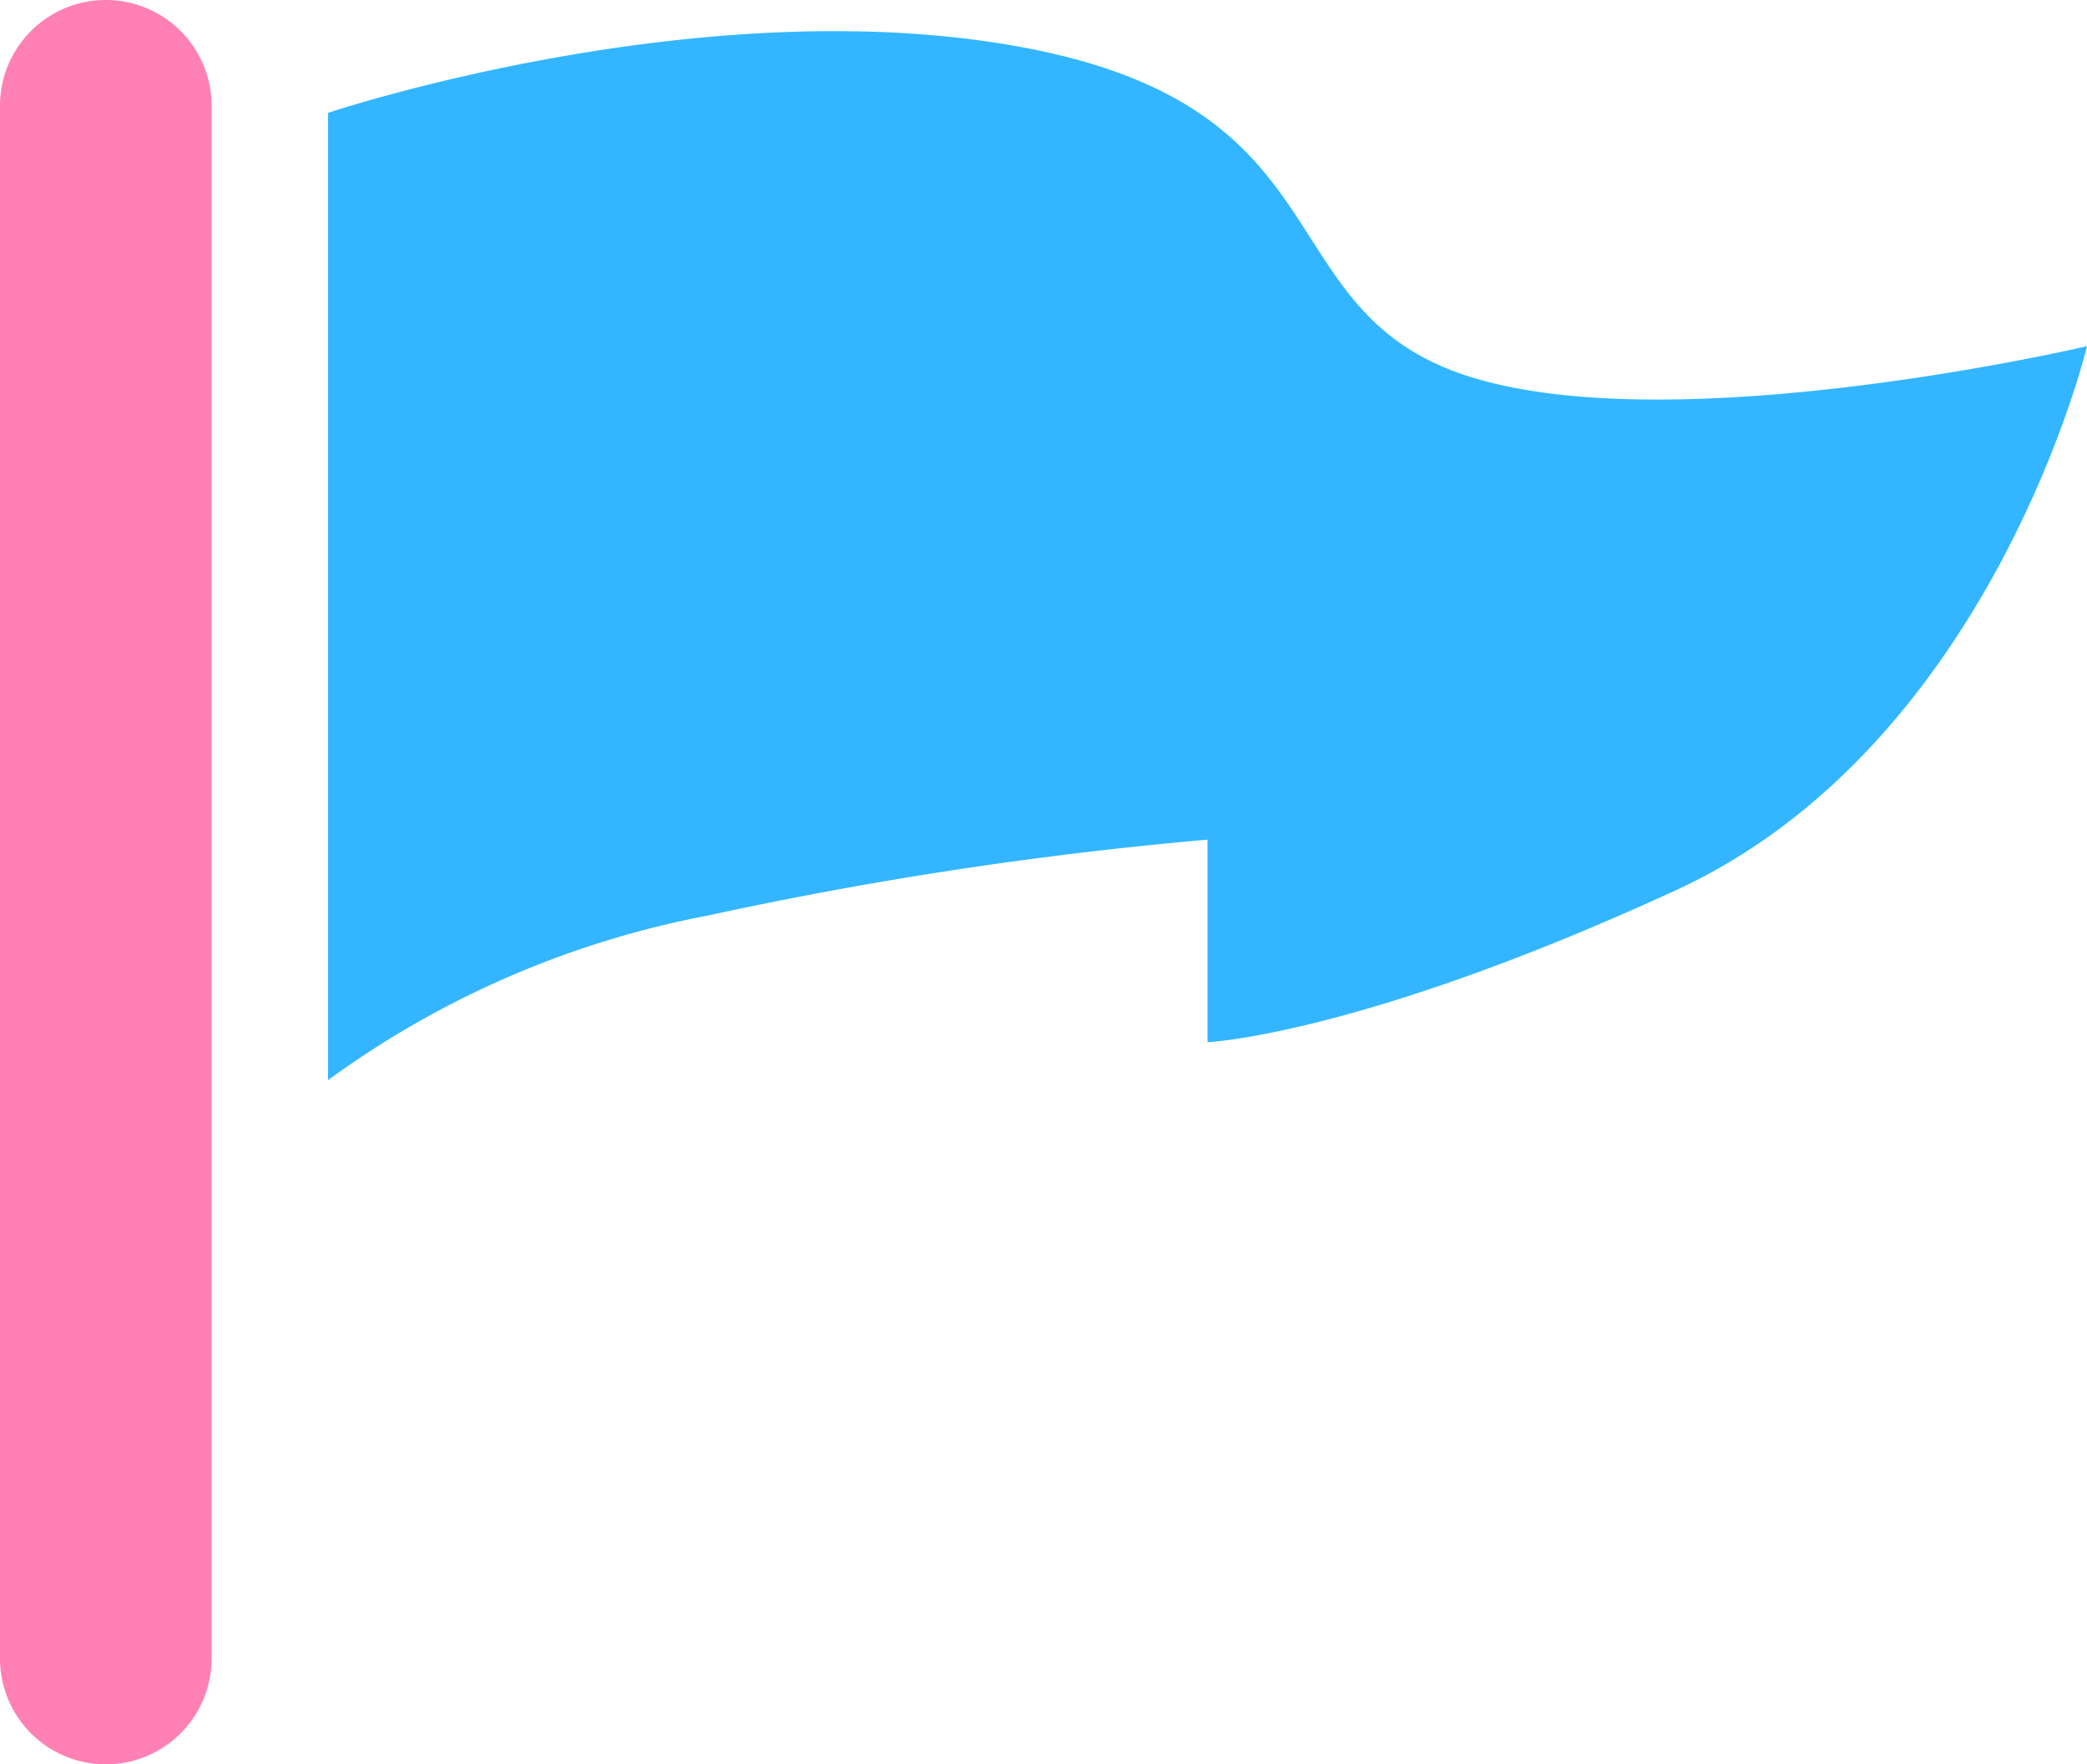
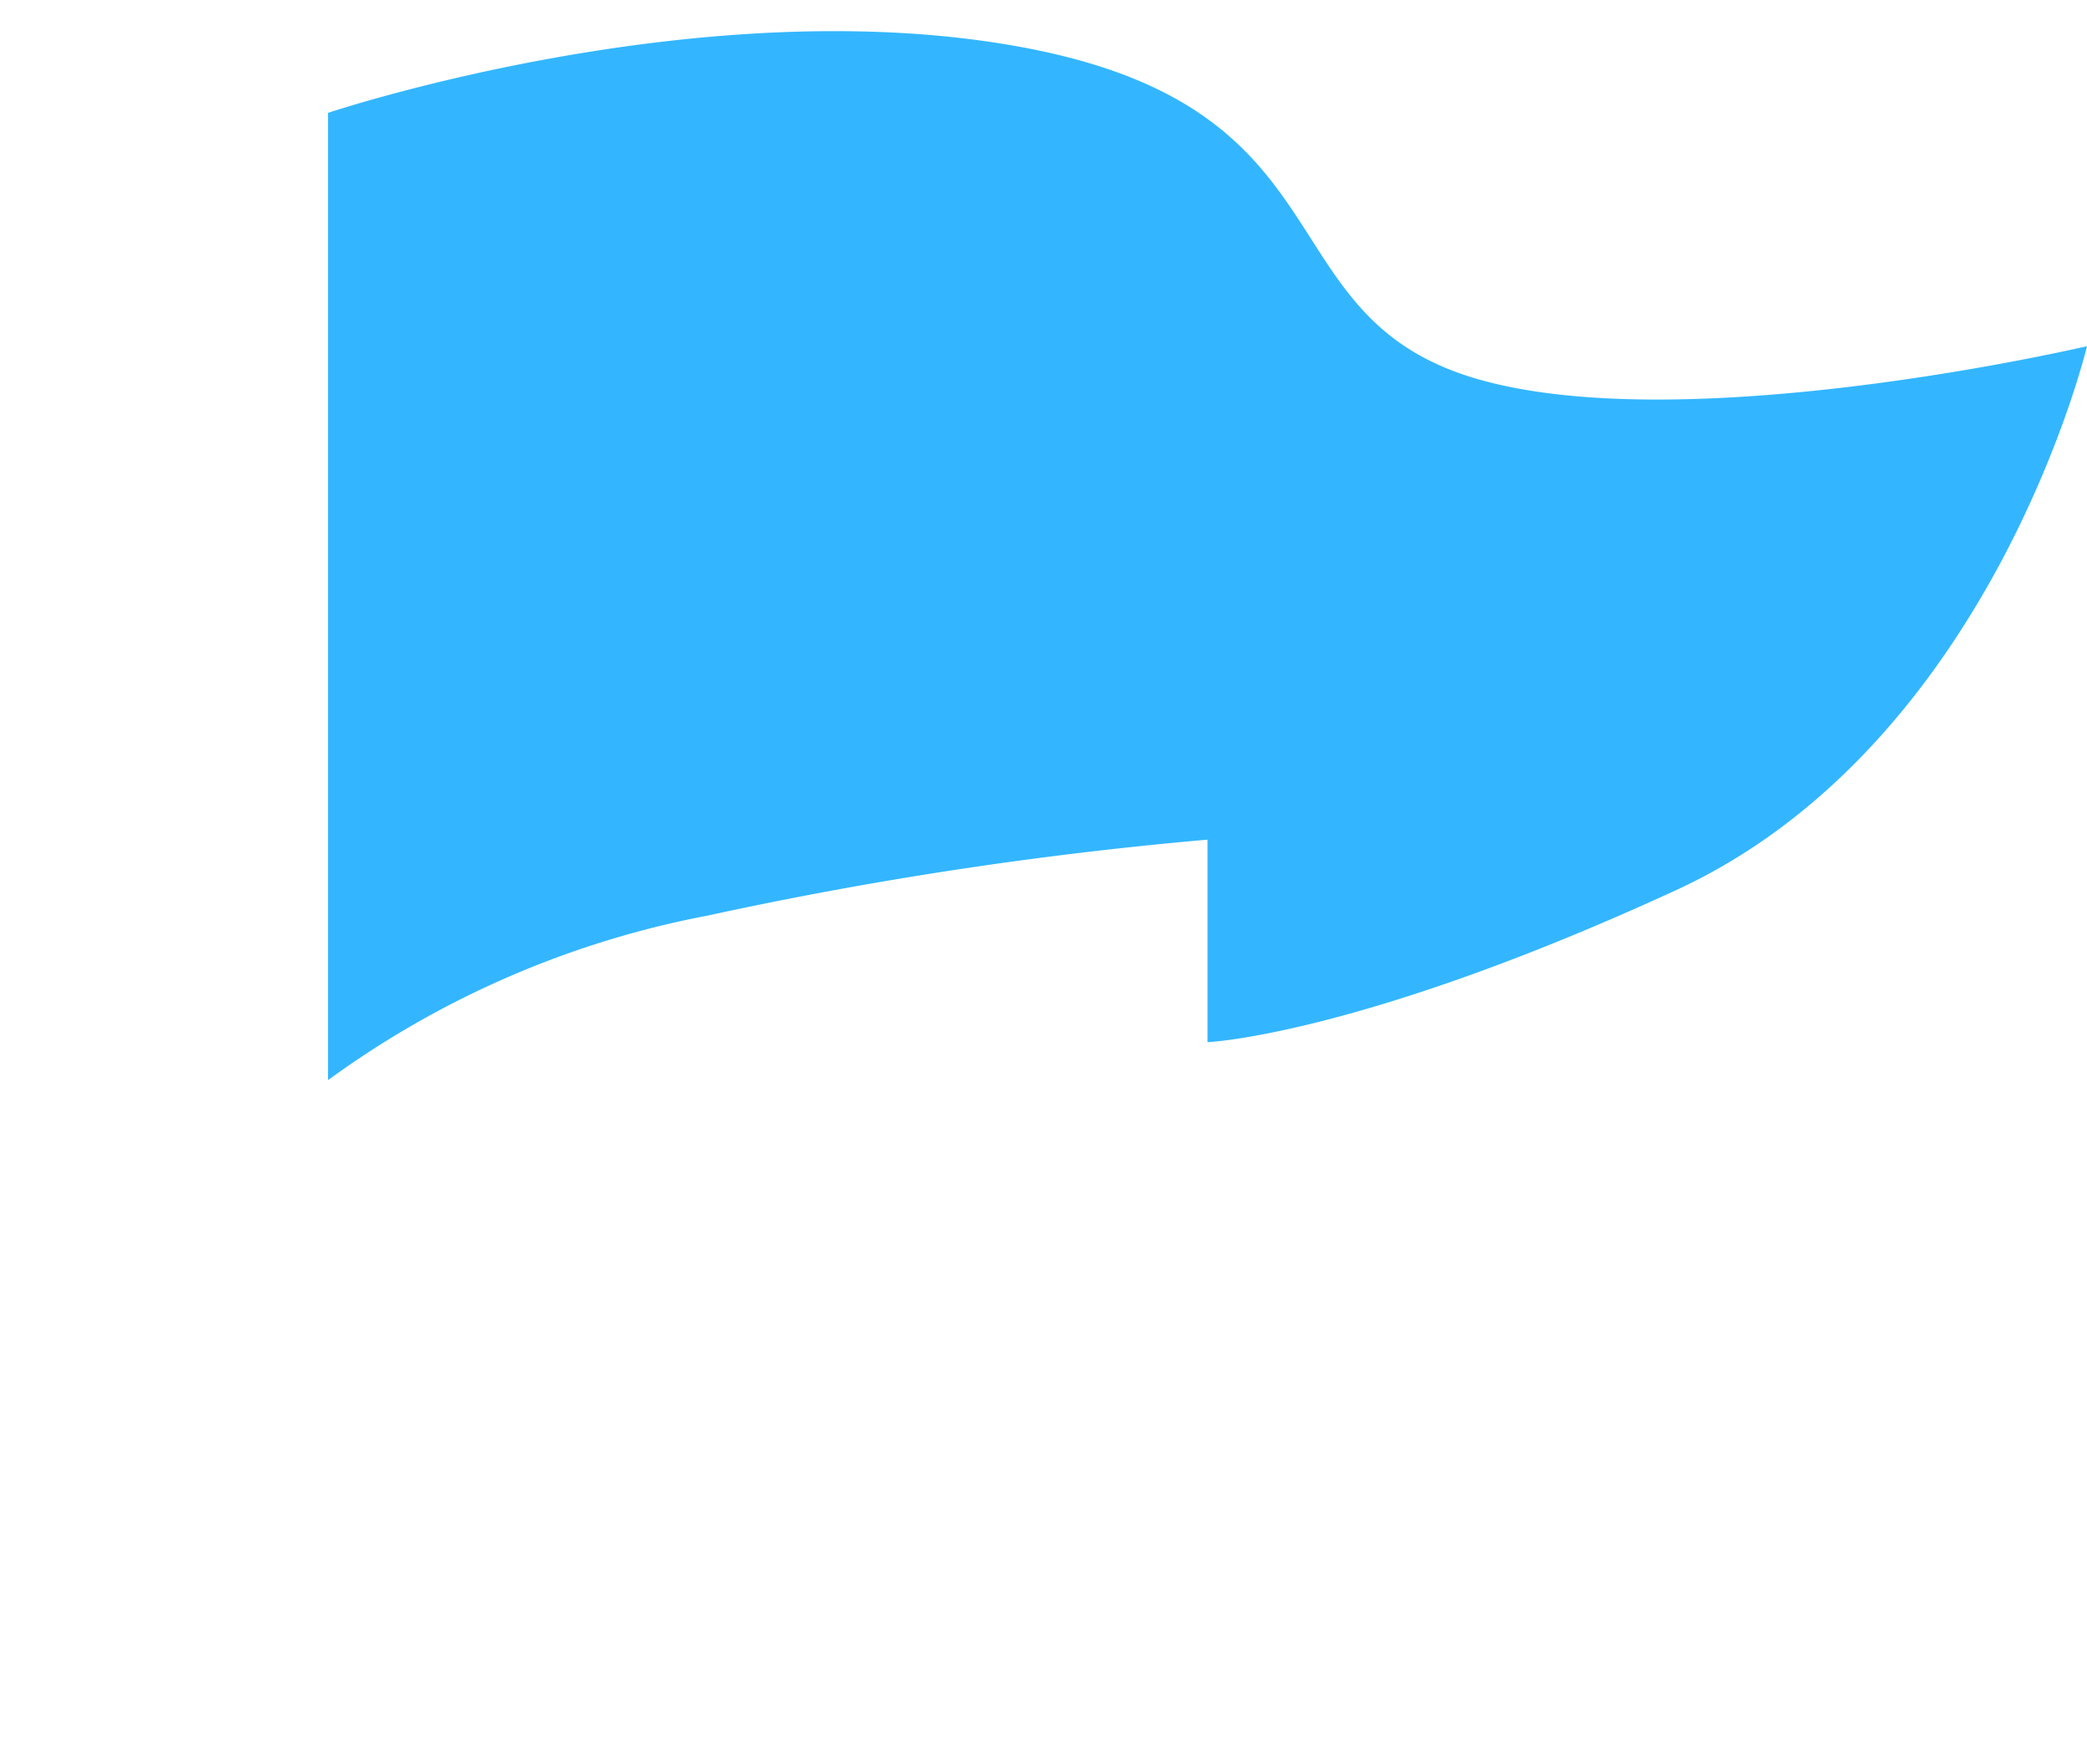
<svg xmlns="http://www.w3.org/2000/svg" width="49.31" height="41.685" viewBox="0 0 49.31 41.685">
  <g id="グループ_940" data-name="グループ 940" transform="translate(-1189 -14170.816)">
-     <path id="線_325" data-name="線 325" d="M0,39.185a2.5,2.5,0,0,1-2.5-2.5V0A2.5,2.5,0,0,1,0-2.5,2.5,2.5,0,0,1,2.5,0V36.685A2.5,2.5,0,0,1,0,39.185Z" transform="translate(1191.5 14173.316)" fill="#ff80b4" />
    <path id="パス_25014" data-name="パス 25014" d="M1267.531,8168.925c7.624,1.5,5.531,6.278,10.465,7.773s14.5-.747,14.5-.747-2.242,9.418-9.717,12.856-11.063,3.588-11.063,3.588v-4.785a93.9,93.9,0,0,0-11.81,1.794,22.259,22.259,0,0,0-8.97,3.888v-22.853S1259.906,8167.429,1267.531,8168.925Z" transform="translate(-54.186 6003.044)" fill="#33b6ff" />
  </g>
</svg>